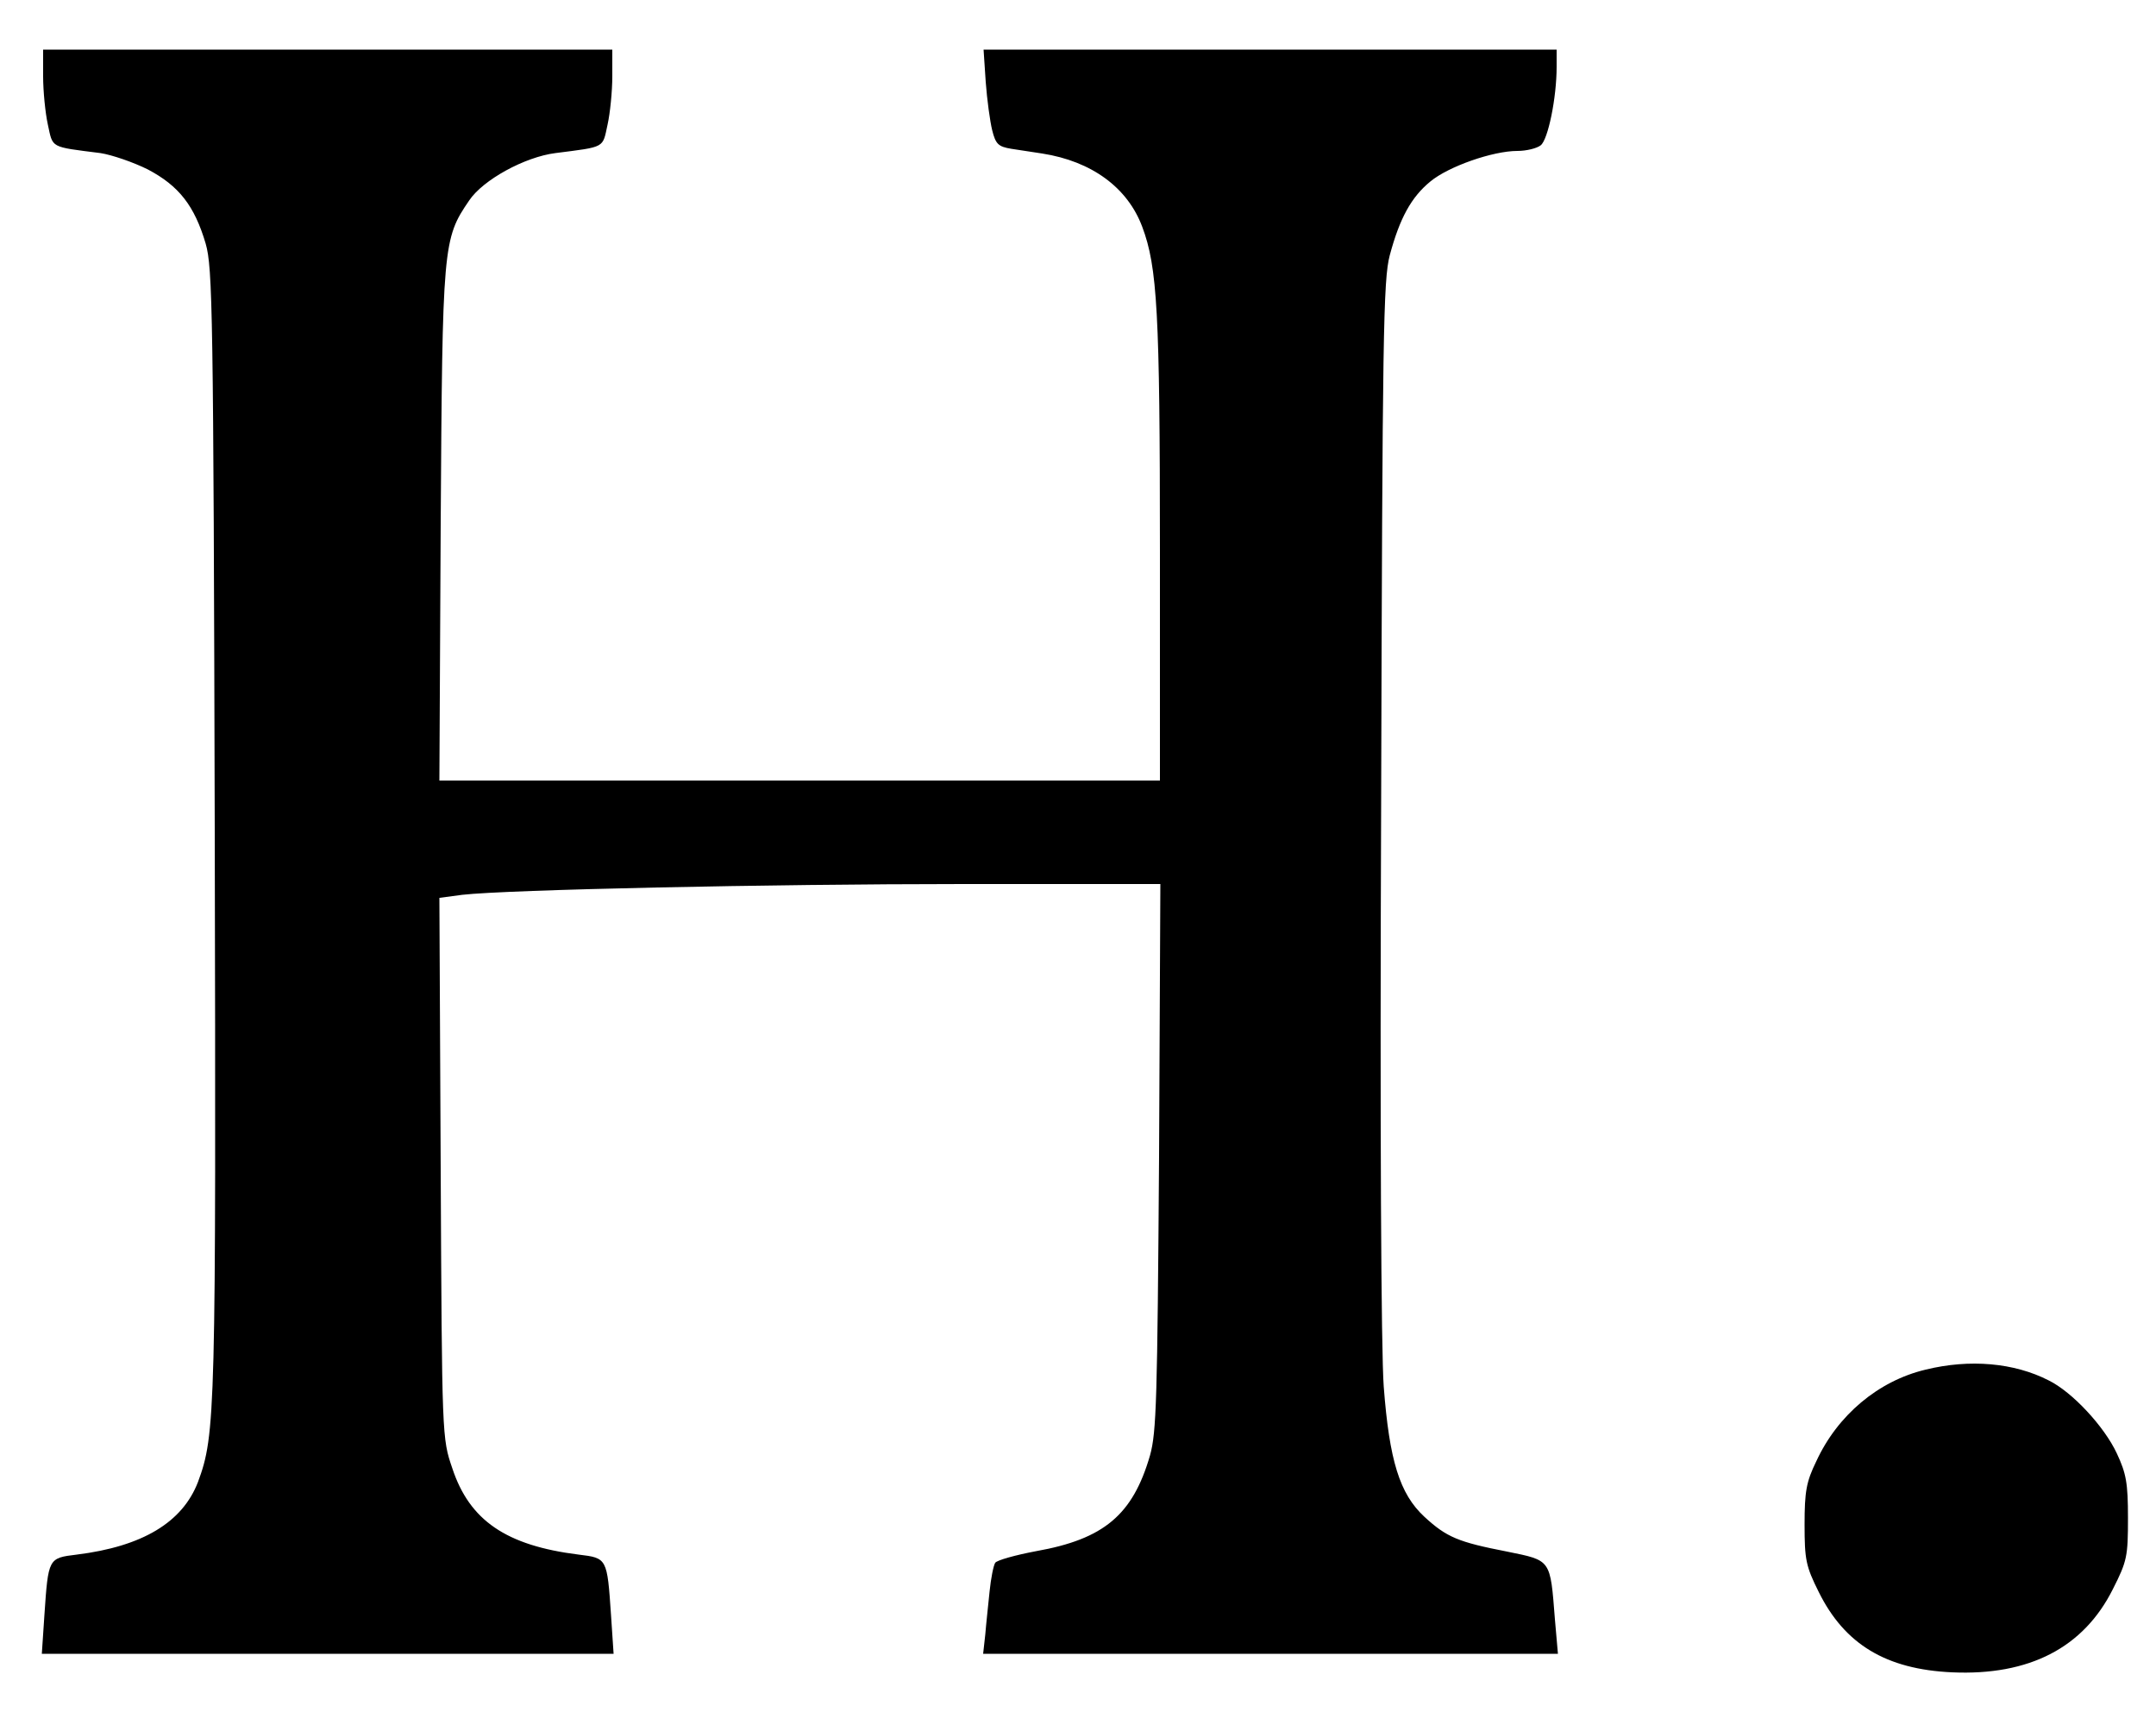
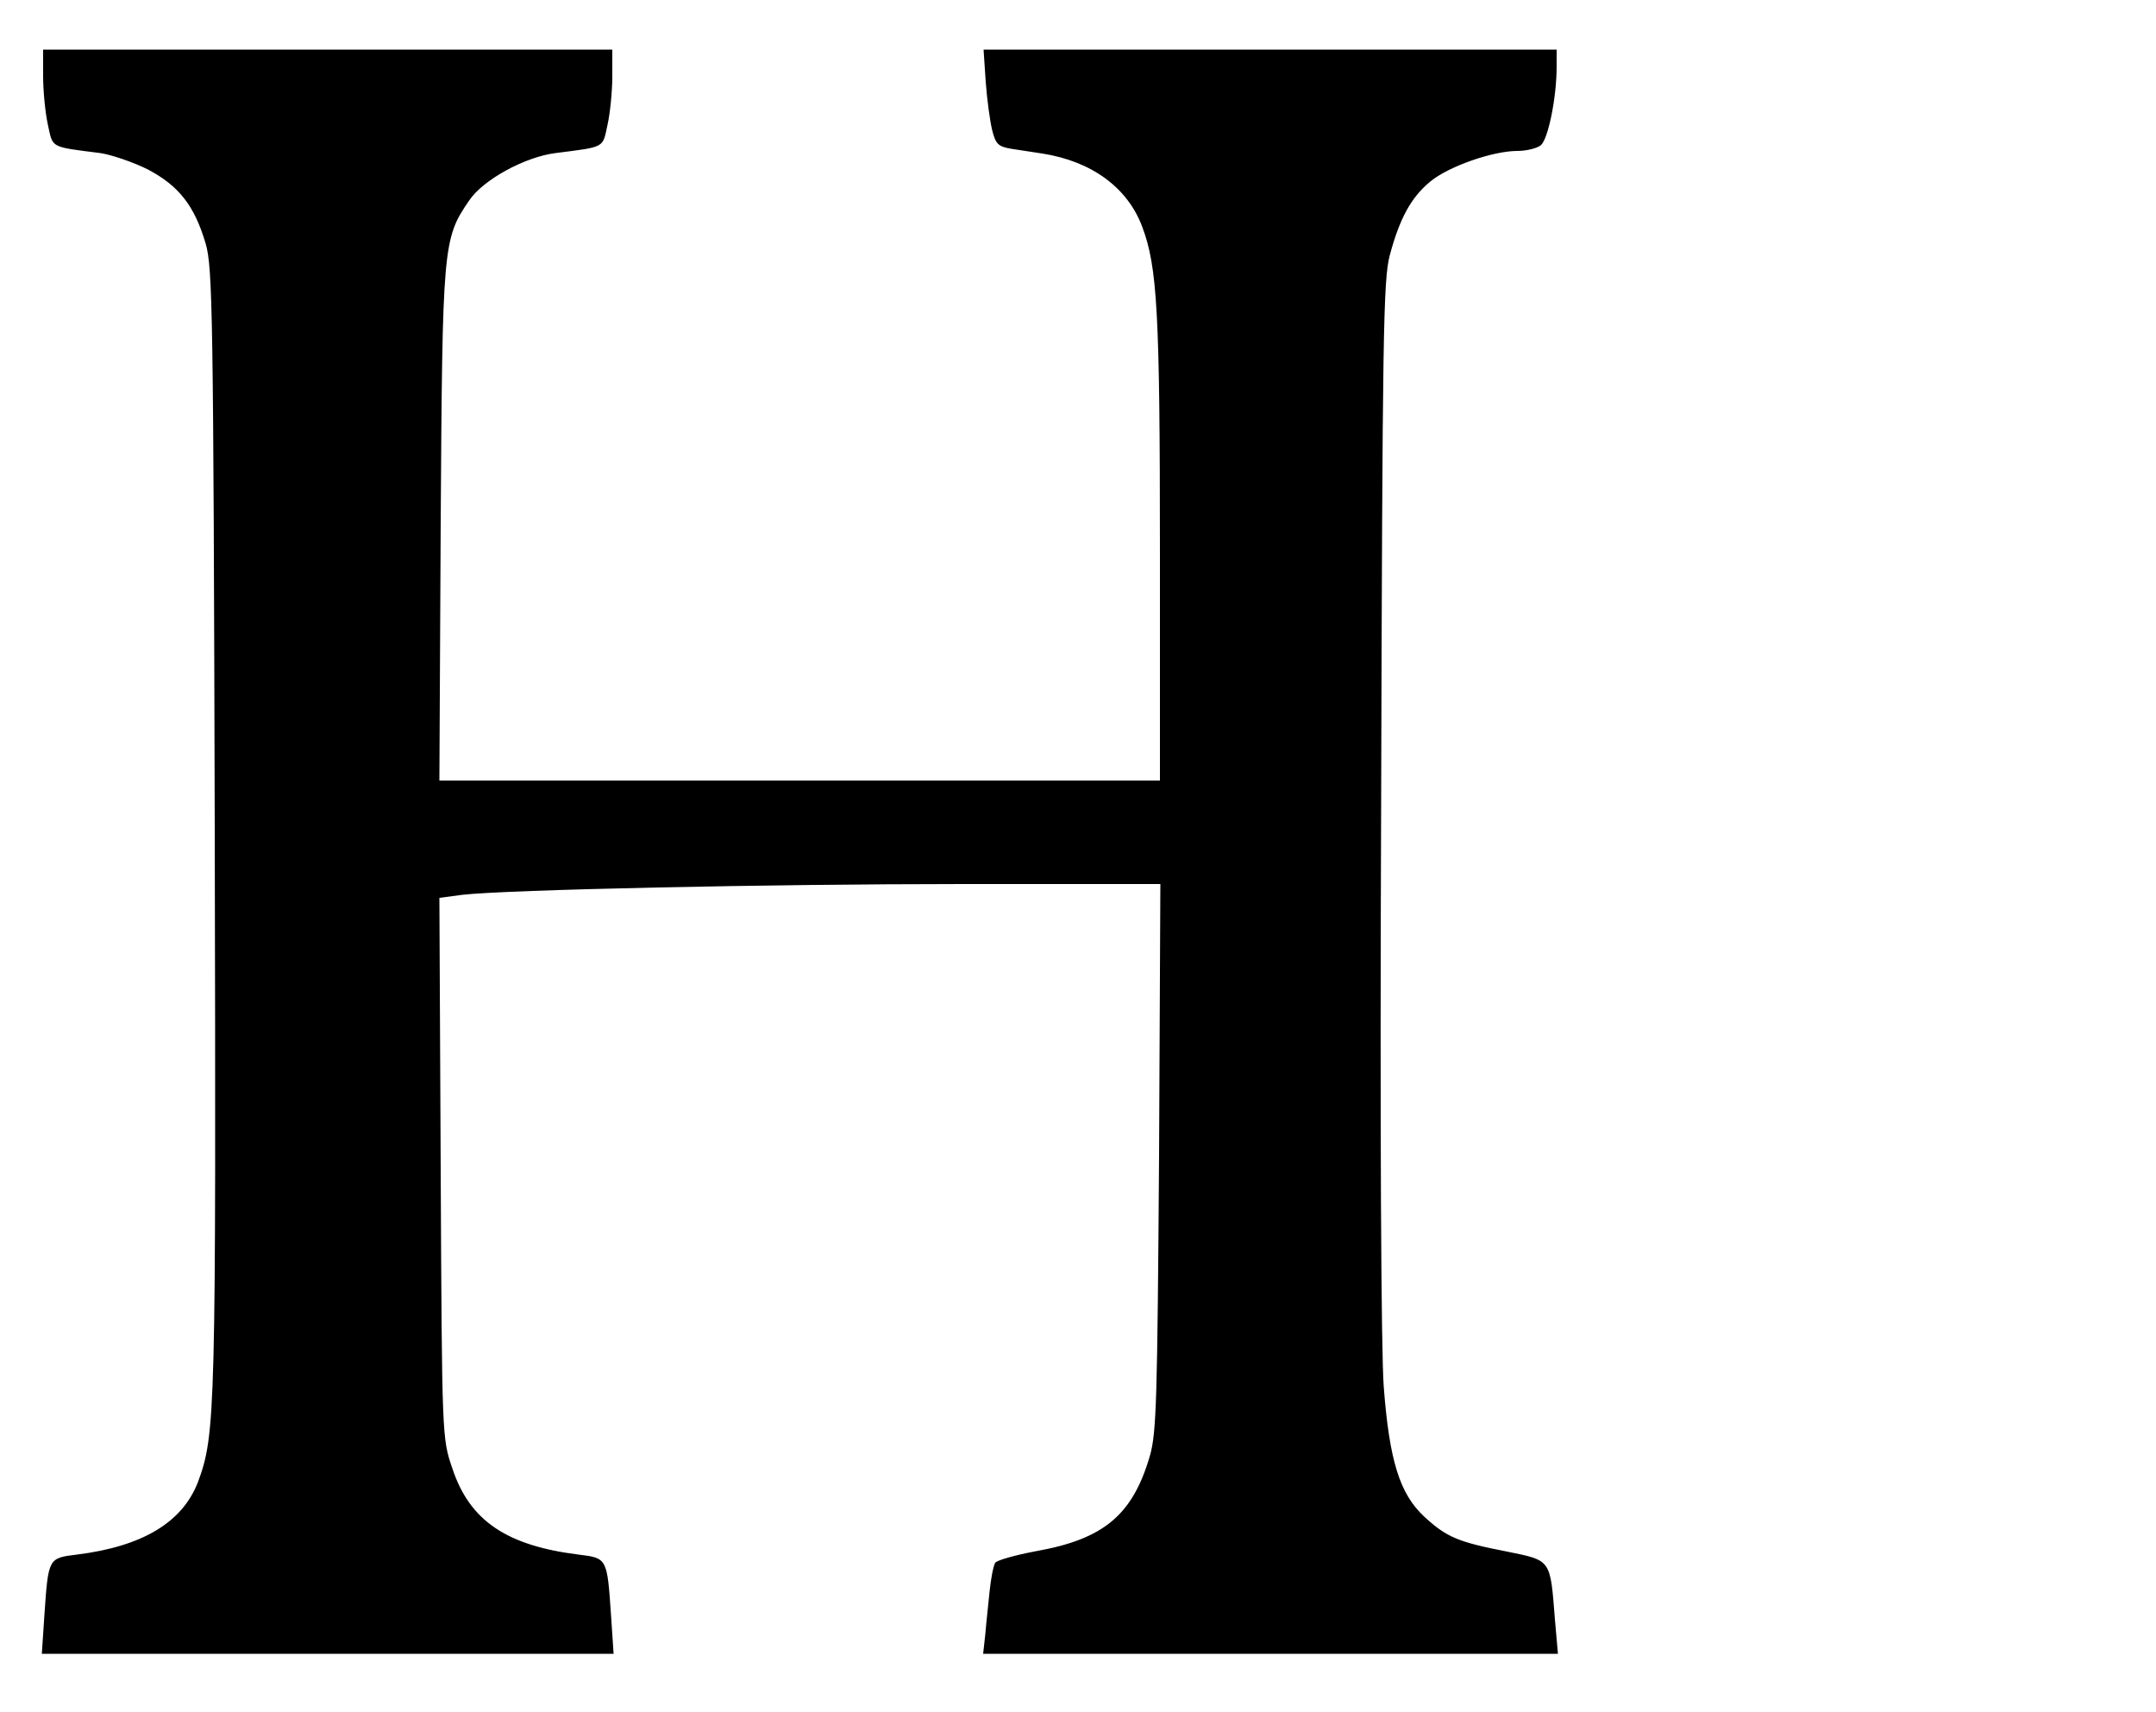
<svg xmlns="http://www.w3.org/2000/svg" version="1.0" width="500pt" height="397pt" viewBox="0 0 500 397" preserveAspectRatio="xMidYMid meet">
  <g transform="translate(0,397) scale(0.1,-0.1)" fill="#000" stroke="none">
    <path d="M100 3793 c0 -34 5 -85 11 -112 12 -55 4 -51 122 -66 26 -4 76 -21 110 -38 72 -38 108 -84 134 -172 16 -56 18 -154 21 -1360 3 -1356 2 -1401 -39 -1512 -36 -93 -128 -149 -281 -168 -66 -8 -66 -8 -75 -140 l-6 -90 663 0 663 0 -6 90 c-9 132 -9 132 -75 140 -168 21 -253 79 -293 200 -24 70 -24 71 -27 697 l-3 626 53 7 c105 12 712 25 1161 25 l458 0 -3 -632 c-4 -565 -6 -639 -21 -693 -40 -138 -107 -194 -264 -222 -48 -9 -91 -21 -95 -27 -4 -6 -10 -36 -13 -66 -3 -30 -8 -75 -10 -100 l-5 -45 666 0 667 0 -7 80 c-11 140 -8 136 -111 157 -113 22 -140 33 -192 81 -57 53 -81 130 -94 302 -6 80 -9 604 -6 1345 3 1098 5 1221 20 1278 23 86 50 135 94 171 42 35 145 71 202 71 21 0 45 6 54 13 17 13 37 110 37 182 l0 40 -665 0 -664 0 5 -75 c3 -41 10 -92 15 -112 8 -32 14 -38 44 -43 19 -3 52 -8 72 -11 115 -18 198 -79 232 -170 35 -93 41 -200 41 -751 l0 -533 -835 0 -836 0 3 593 c4 649 5 663 66 752 32 48 129 101 200 110 117 15 109 11 121 66 6 27 11 78 11 112 l0 62 -660 0 -660 0 0 -62z" />
-     <path d="M4466 794 c-110 -26 -205 -106 -254 -213 -23 -47 -27 -70 -27 -146 0 -82 3 -97 33 -157 60 -121 156 -179 309 -186 179 -8 305 57 373 193 33 65 35 76 35 165 0 81 -4 103 -26 150 -29 62 -103 142 -158 169 -80 41 -183 50 -285 25z" />
  </g>
</svg>